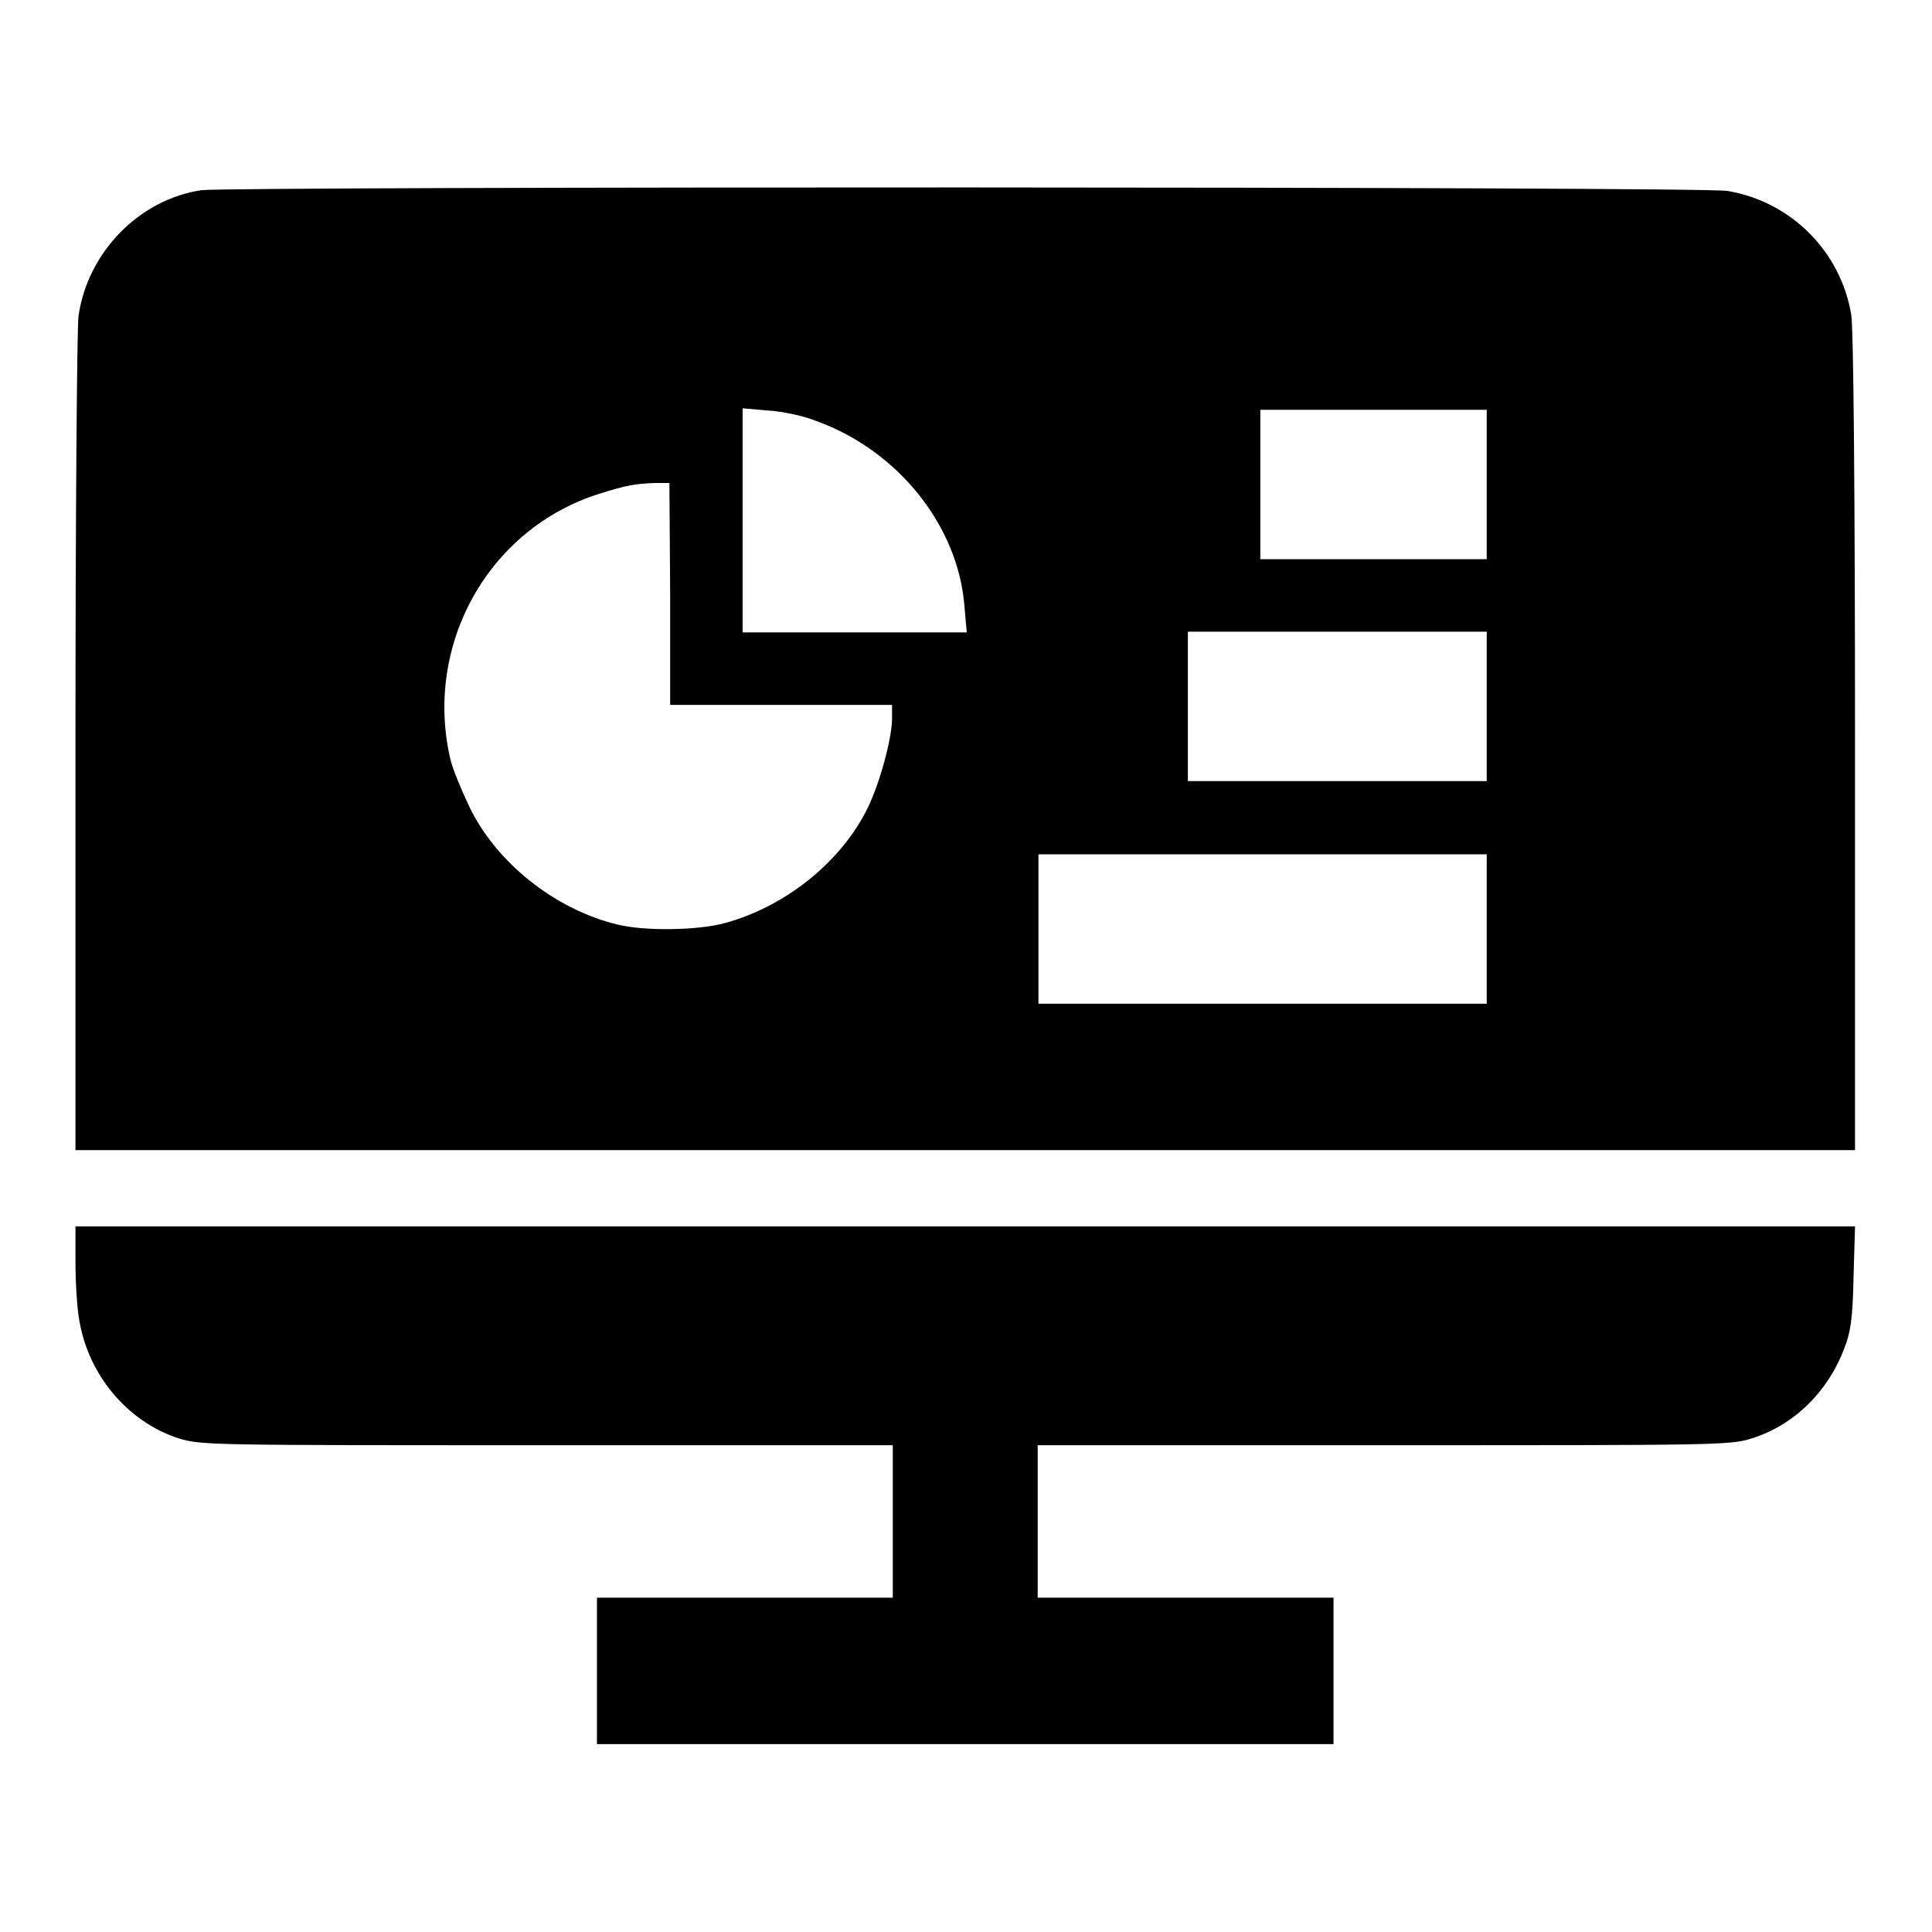
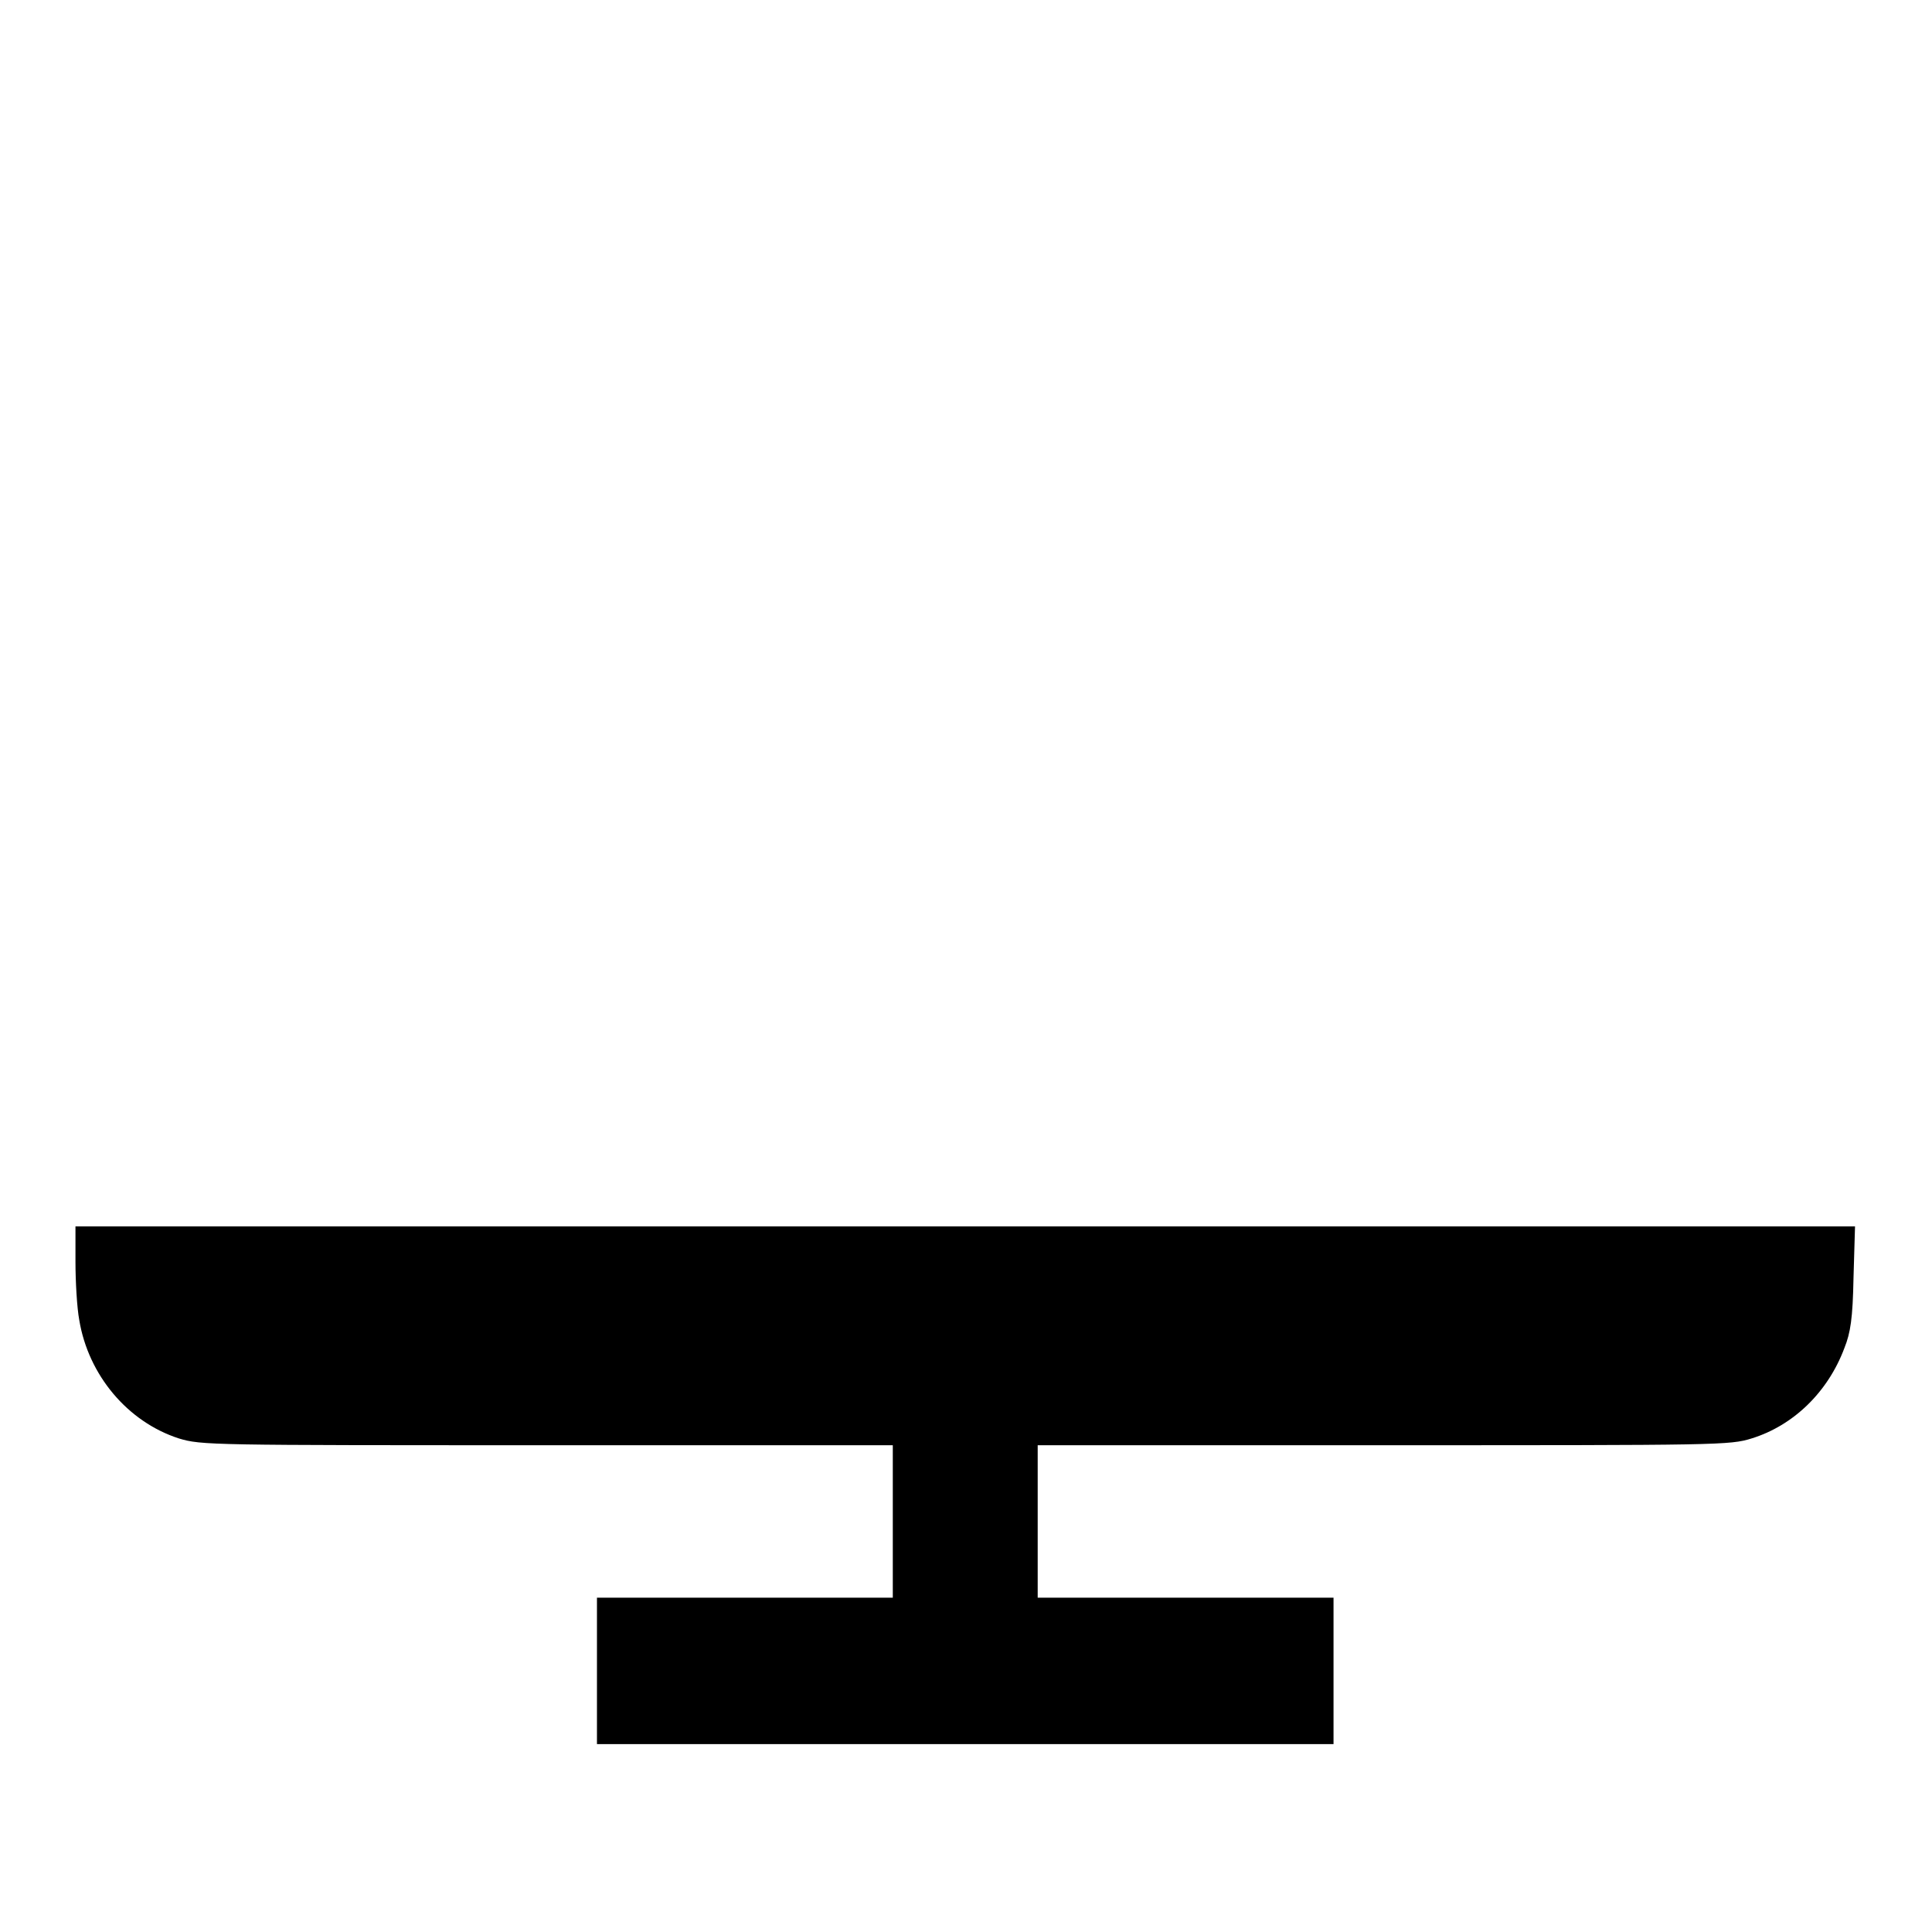
<svg xmlns="http://www.w3.org/2000/svg" version="1.1" x="0px" y="0px" viewBox="0 0 256 256" enable-background="new 0 0 256 256" xml:space="preserve">
  <g>
    <g>
      <g>
-         <path fill="#000000" d="M26.7,25.2c-8.2,1.2-15.1,8.2-16.3,16.7C10.2,43.5,10,68.7,10,98.6v53.8h117.9h117.9v-54c0-32.4-0.2-55.1-0.5-56.7c-1.4-8.4-8-15-16.4-16.4C225.8,24.7,30.4,24.7,26.7,25.2z M108.2,55.8c10.8,3.9,18.8,13.9,19.6,24.6l0.3,3.4h-14.8H98.4V69V54.1l3.4,0.3C103.6,54.5,106.5,55.1,108.2,55.8z M197,64.2v9.9h-15h-15v-9.9v-9.9h15h15V64.2z M88.8,78.7v14.7h14.7h14.7v1.8c0,2.6-1.6,8.5-3.2,11.8c-3.5,7.2-10.9,13.1-18.9,15.3c-3.6,1-10.7,1.1-14.3,0.2c-8.3-2-16.2-8.3-19.7-15.8c-1-2.1-2.1-4.8-2.4-6c-3.6-15.2,5-30.7,19.8-35.3c3.5-1.1,4.6-1.3,7.3-1.4l1.9,0L88.8,78.7L88.8,78.7z M197,93.6v9.9h-19.8h-19.8v-9.9v-9.9h19.8H197L197,93.6L197,93.6z M197,123.1v9.9h-29.7h-29.7v-9.9v-9.9h29.7H197L197,123.1L197,123.1z" />
        <path fill="#000000" d="M10,167.2c0,2.6,0.2,6.1,0.5,7.7c1.2,7.3,6.4,13.5,13.2,15.7c3,0.9,4.1,0.9,48.8,0.9h45.8v10.1v10.1H98.7H79.1v9.7v9.7h48.8h48.8v-9.7v-9.7h-19.6h-19.6v-10.1v-10.1h45.8c44.6,0,45.9,0,48.8-0.9c5.5-1.7,10.1-6.1,12.3-12c0.8-2,1.1-3.9,1.2-9.3l0.2-6.8H128H10V167.2z" />
      </g>
    </g>
  </g>
</svg>